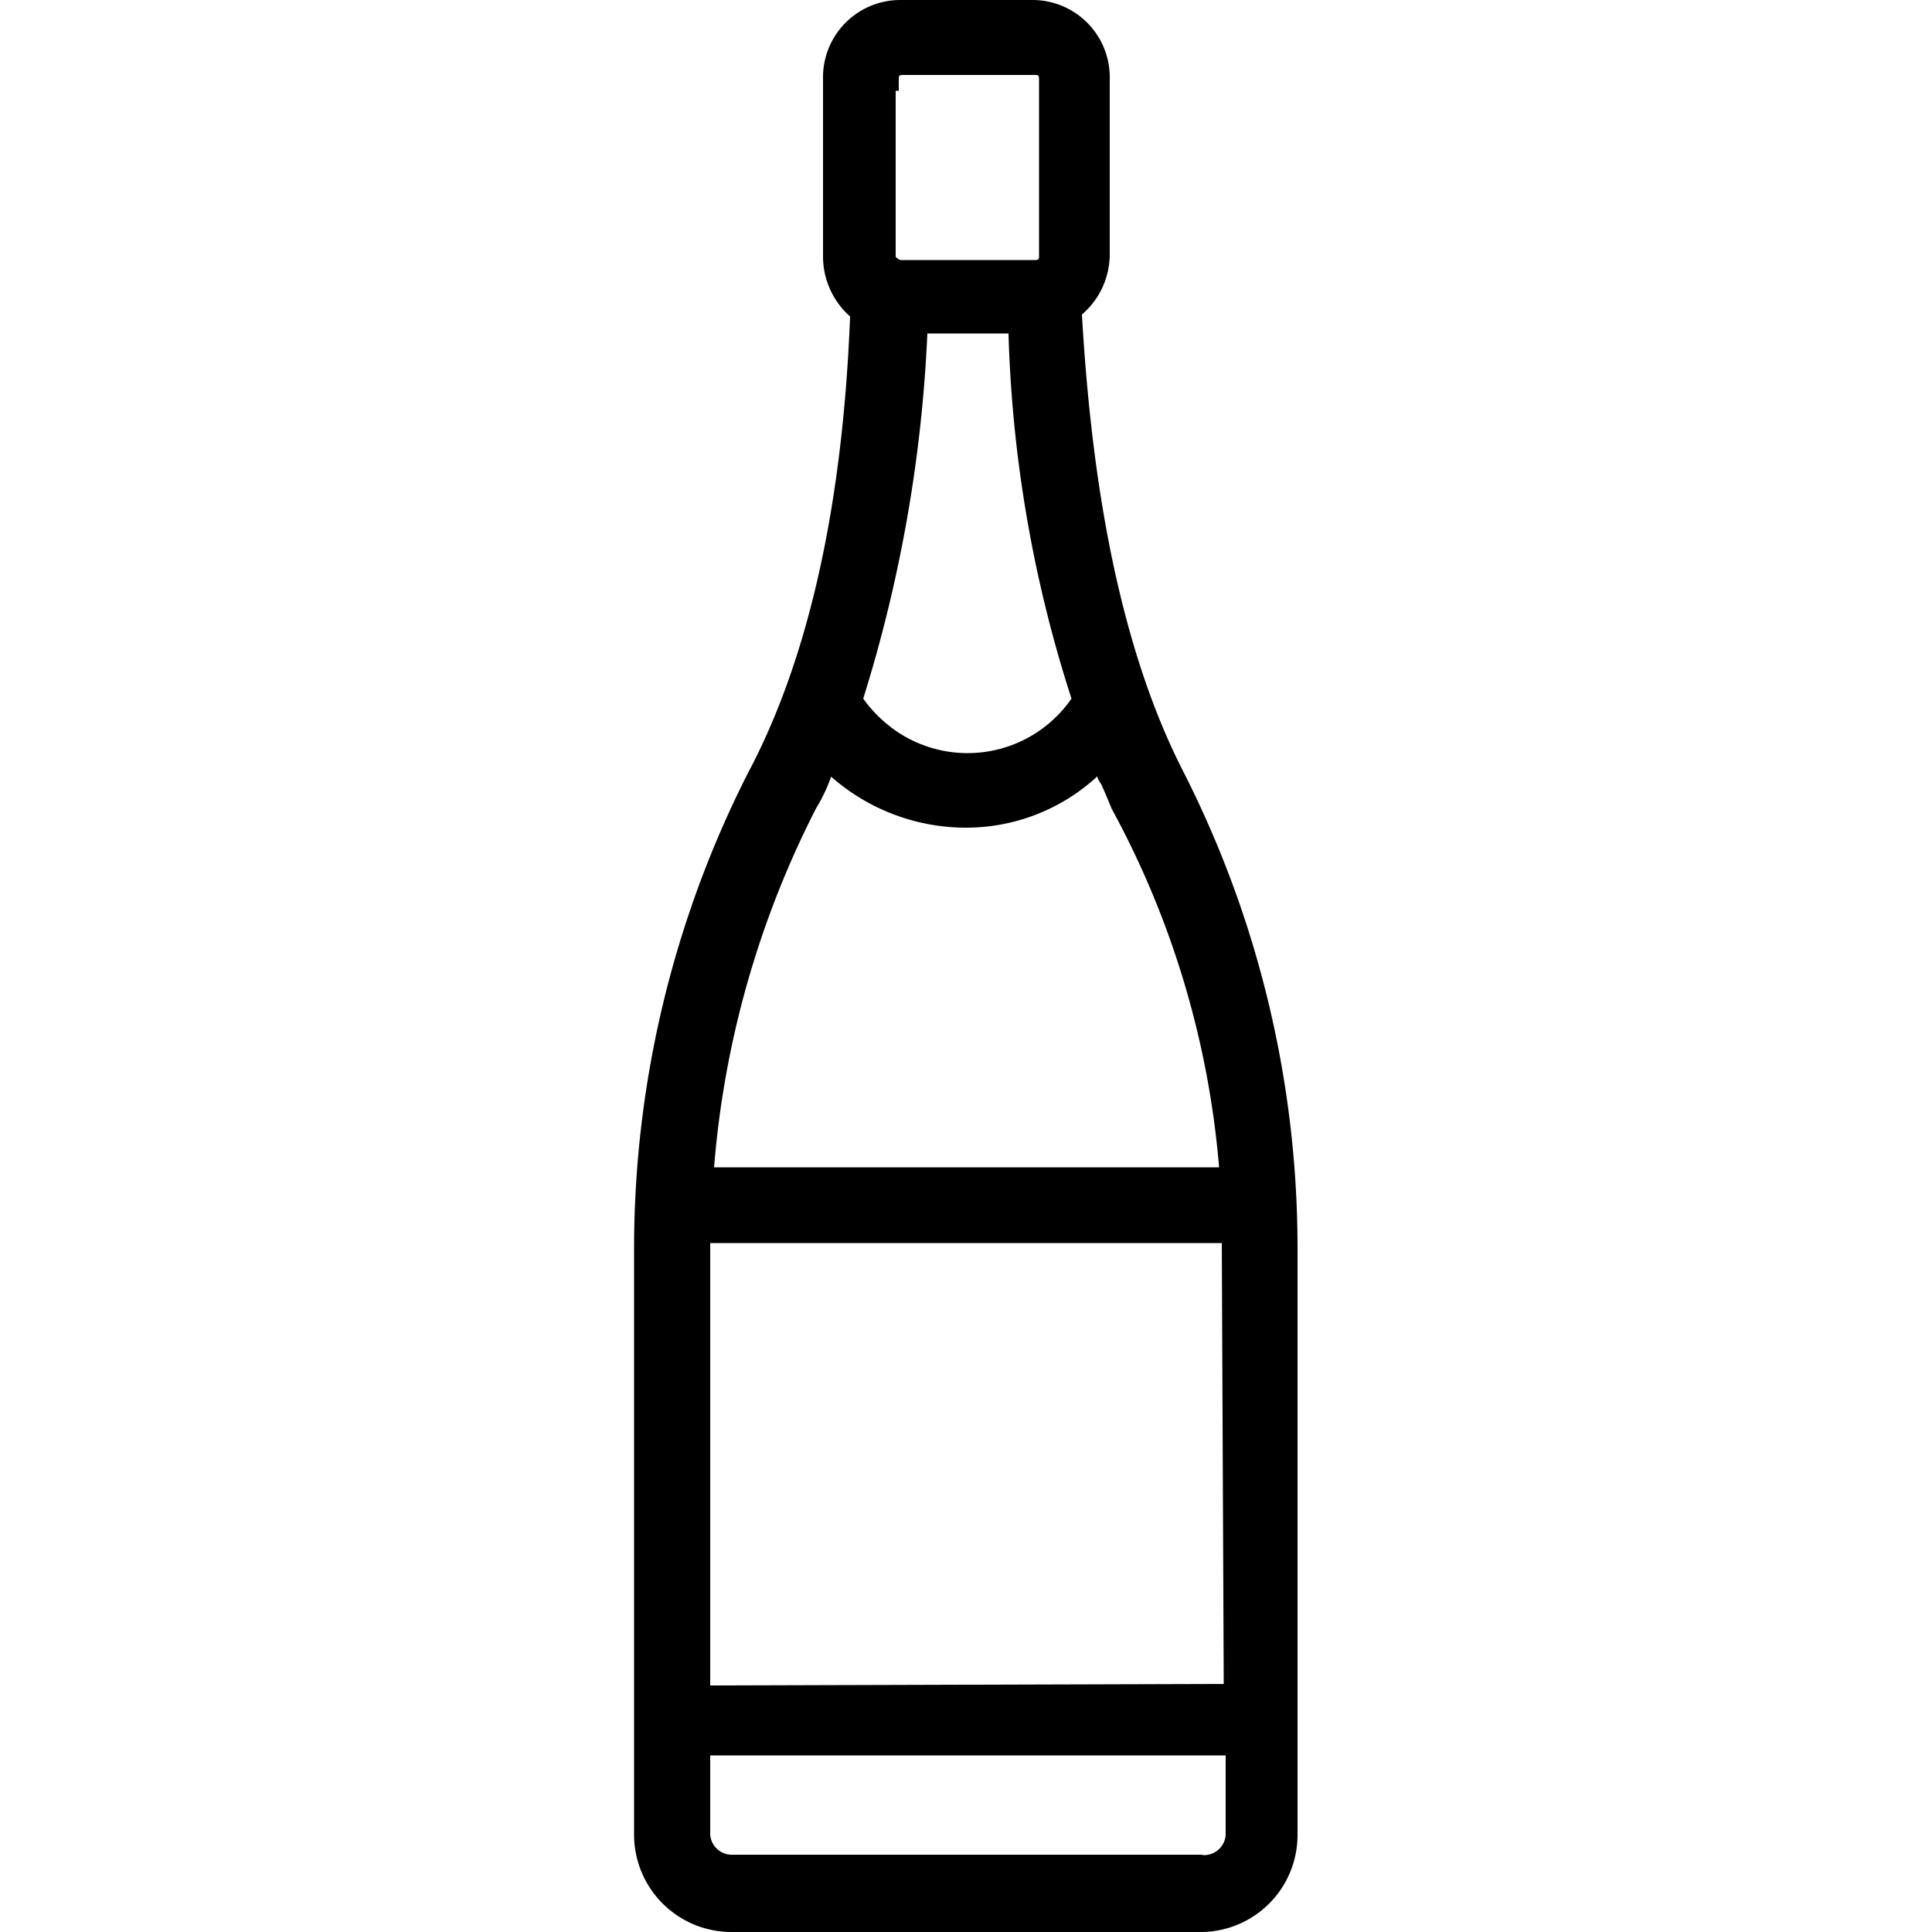
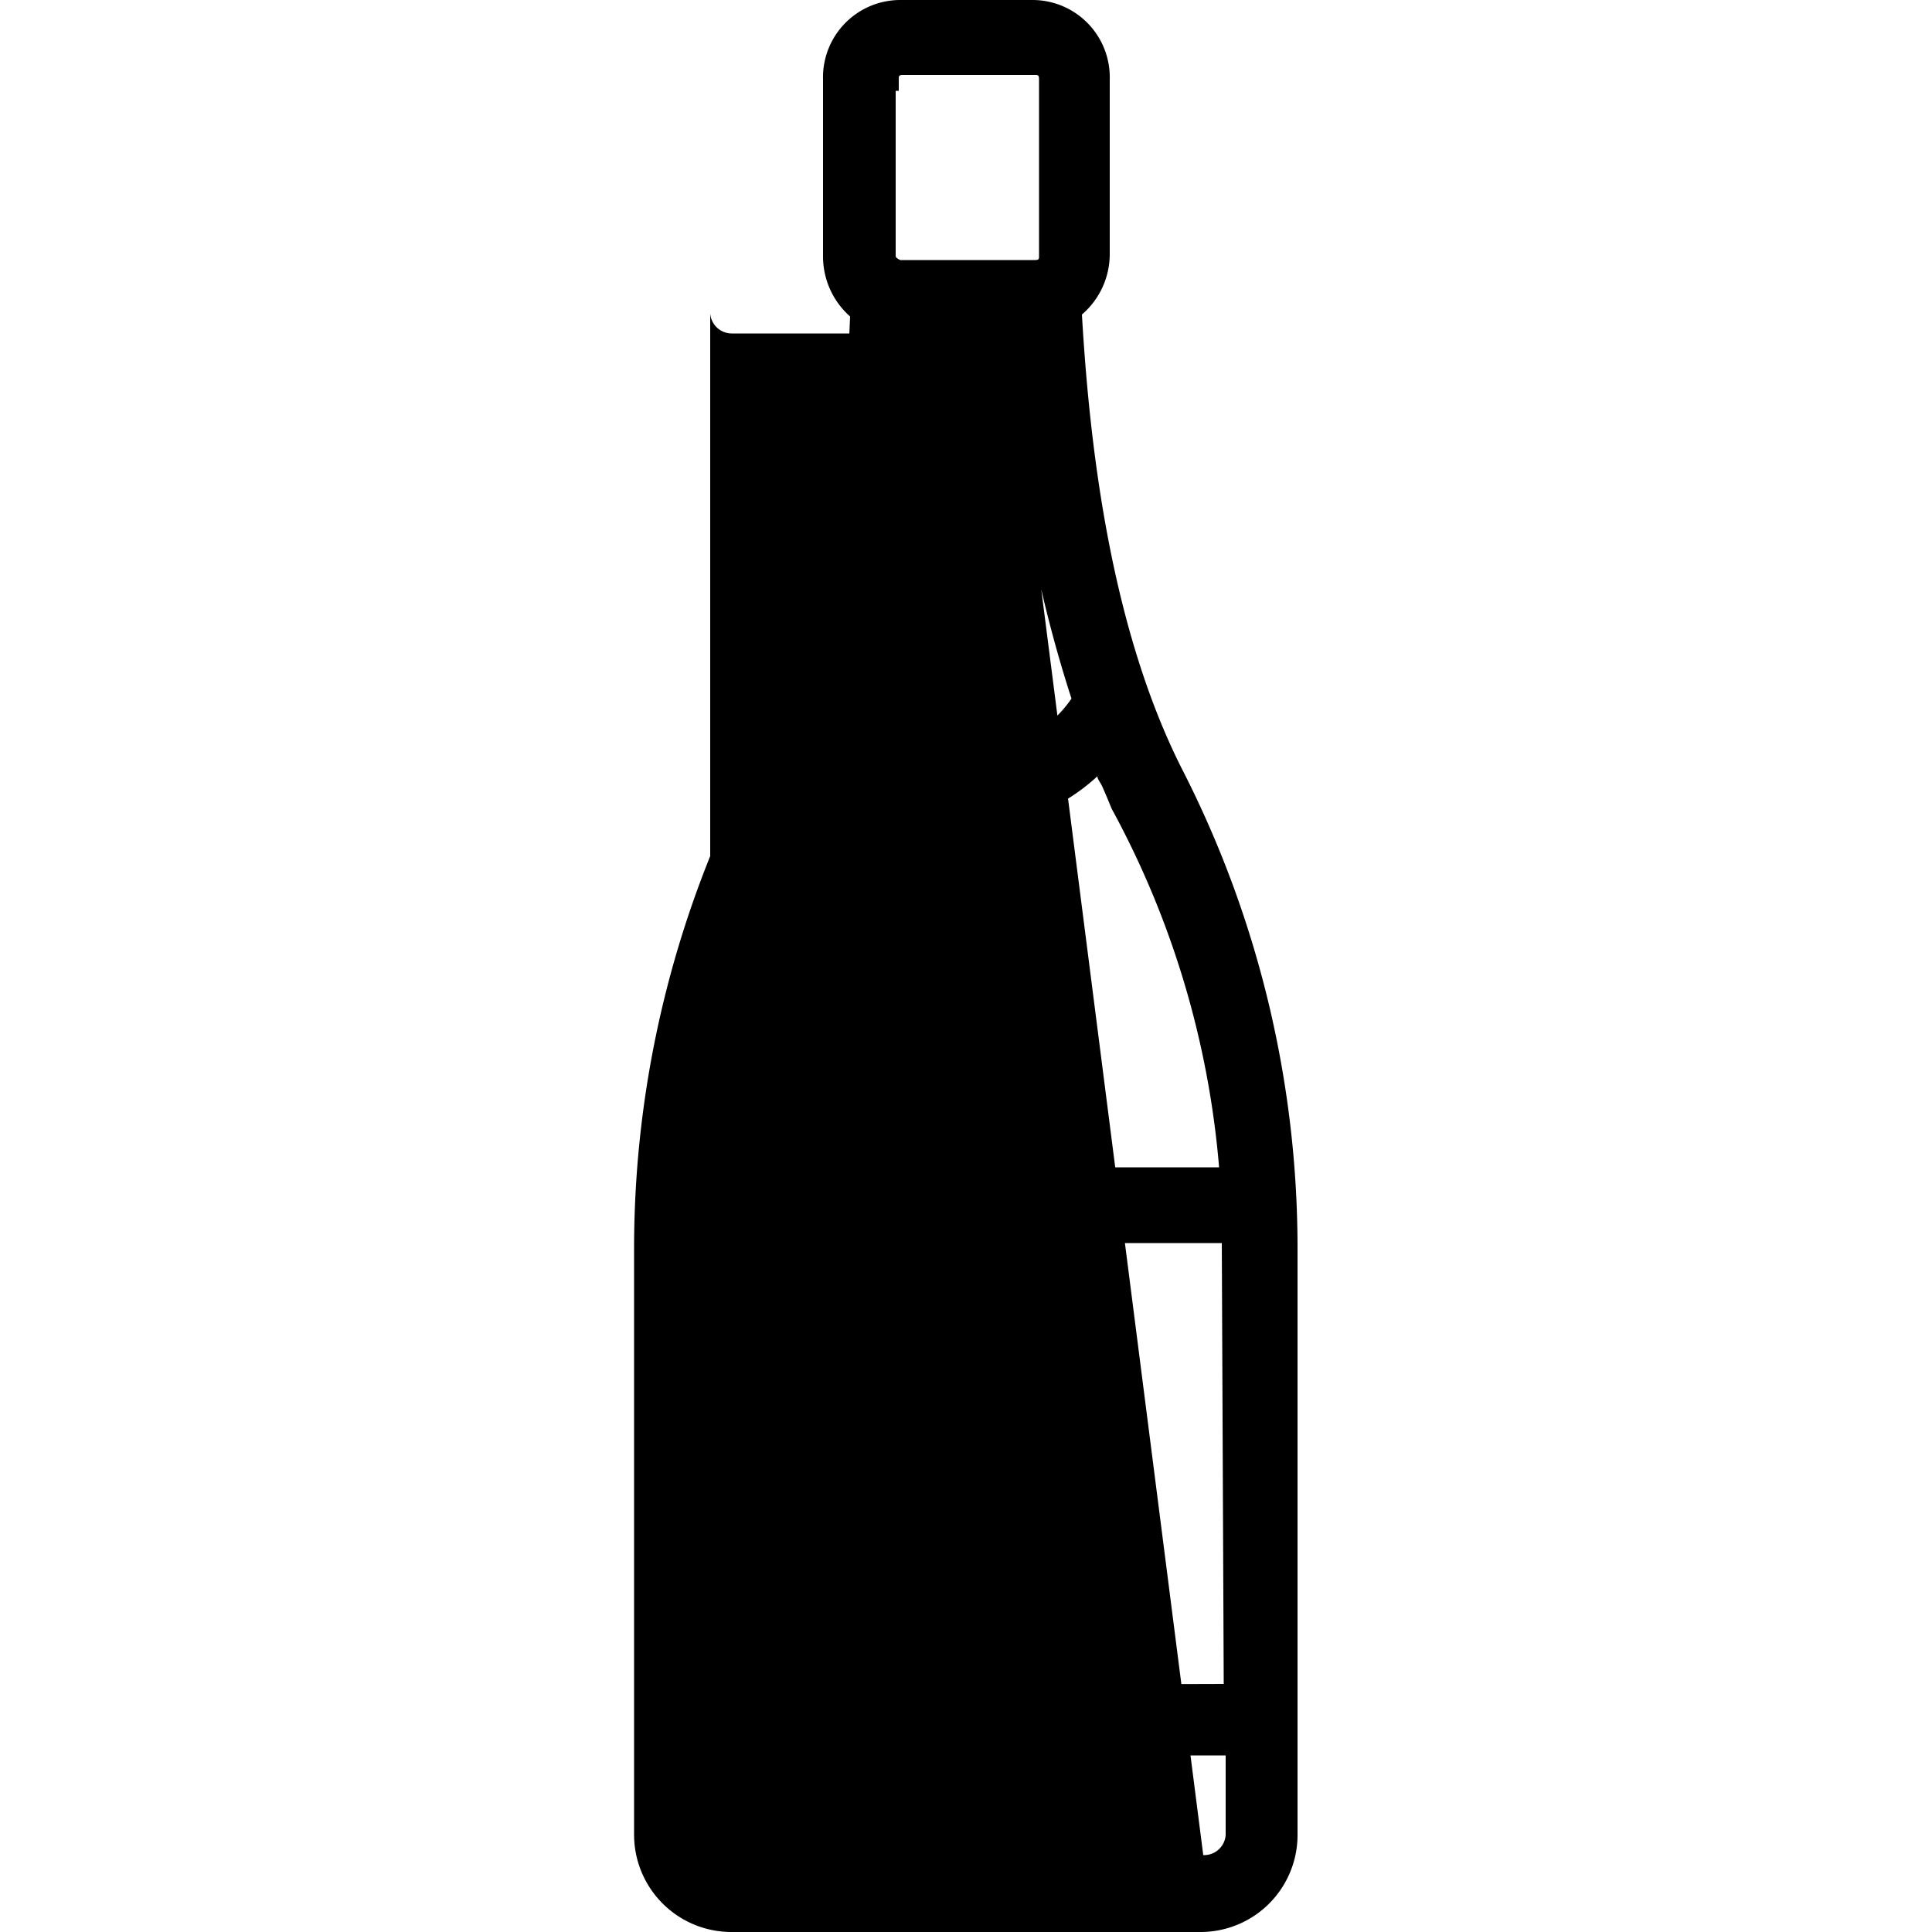
<svg xmlns="http://www.w3.org/2000/svg" id="Livello_1" data-name="Livello 1" viewBox="0 0 50 50">
-   <path d="M30.64,20h0C28.75,16.33,28.2,11.58,28,8.14a2.06,2.06,0,0,0,.72-1.58V2.05A2,2,0,0,0,26.7,0H23.3a2,2,0,0,0-2,2.05V6.63A2.07,2.07,0,0,0,22,8.19c-.19,4.9-1.08,8.88-2.65,11.83a27.18,27.18,0,0,0-2.94,12.31V47.49A2.52,2.52,0,0,0,18.93,50H31.1a2.51,2.51,0,0,0,2.48-2.51V32.28A27.21,27.21,0,0,0,30.64,20ZM18.38,43.62V32.17H31.62l.05,11.41Zm4.8-36.93V2.35h.08v-.3c0-.08,0-.11.11-.11h3.41c.08,0,.11,0,.11.11V6.63c0,.07,0,.1-.11.1H23.3s-.12-.05-.12-.1ZM21.51,20.1A5.28,5.28,0,0,0,25,21.42a5,5,0,0,0,3.4-1.33c0,.07.07.15.11.23s.17.39.26.61a23.46,23.46,0,0,1,2.78,9.28H18.48a24.73,24.73,0,0,1,2.64-9.29A4.39,4.39,0,0,0,21.51,20.1ZM26.1,8.63a33.77,33.77,0,0,0,1.63,9.45,3.27,3.27,0,0,1-4.55.83,3.49,3.49,0,0,1-.84-.83A37.08,37.08,0,0,0,24,8.63ZM31.1,48H18.93a.56.56,0,0,1-.55-.52V45.43H31.72v2.06a.56.56,0,0,1-.58.52Z" />
+   <path d="M30.64,20h0C28.75,16.33,28.2,11.58,28,8.14a2.06,2.06,0,0,0,.72-1.58V2.05A2,2,0,0,0,26.7,0H23.3a2,2,0,0,0-2,2.05V6.63A2.07,2.07,0,0,0,22,8.19c-.19,4.9-1.08,8.88-2.65,11.83a27.18,27.18,0,0,0-2.94,12.31V47.49A2.52,2.52,0,0,0,18.93,50H31.1a2.51,2.51,0,0,0,2.48-2.51V32.28A27.21,27.21,0,0,0,30.64,20ZM18.38,43.62V32.17H31.62l.05,11.41Zm4.8-36.93V2.35h.08v-.3c0-.08,0-.11.11-.11h3.41c.08,0,.11,0,.11.11V6.63c0,.07,0,.1-.11.1H23.3s-.12-.05-.12-.1ZM21.51,20.1A5.28,5.28,0,0,0,25,21.42a5,5,0,0,0,3.4-1.33c0,.07.07.15.11.23s.17.39.26.61a23.46,23.46,0,0,1,2.78,9.28H18.48a24.73,24.73,0,0,1,2.64-9.29A4.39,4.39,0,0,0,21.51,20.1ZM26.1,8.63a33.77,33.77,0,0,0,1.63,9.45,3.27,3.27,0,0,1-4.55.83,3.49,3.49,0,0,1-.84-.83A37.08,37.08,0,0,0,24,8.63ZH18.93a.56.56,0,0,1-.55-.52V45.43H31.72v2.06a.56.56,0,0,1-.58.52Z" />
</svg>